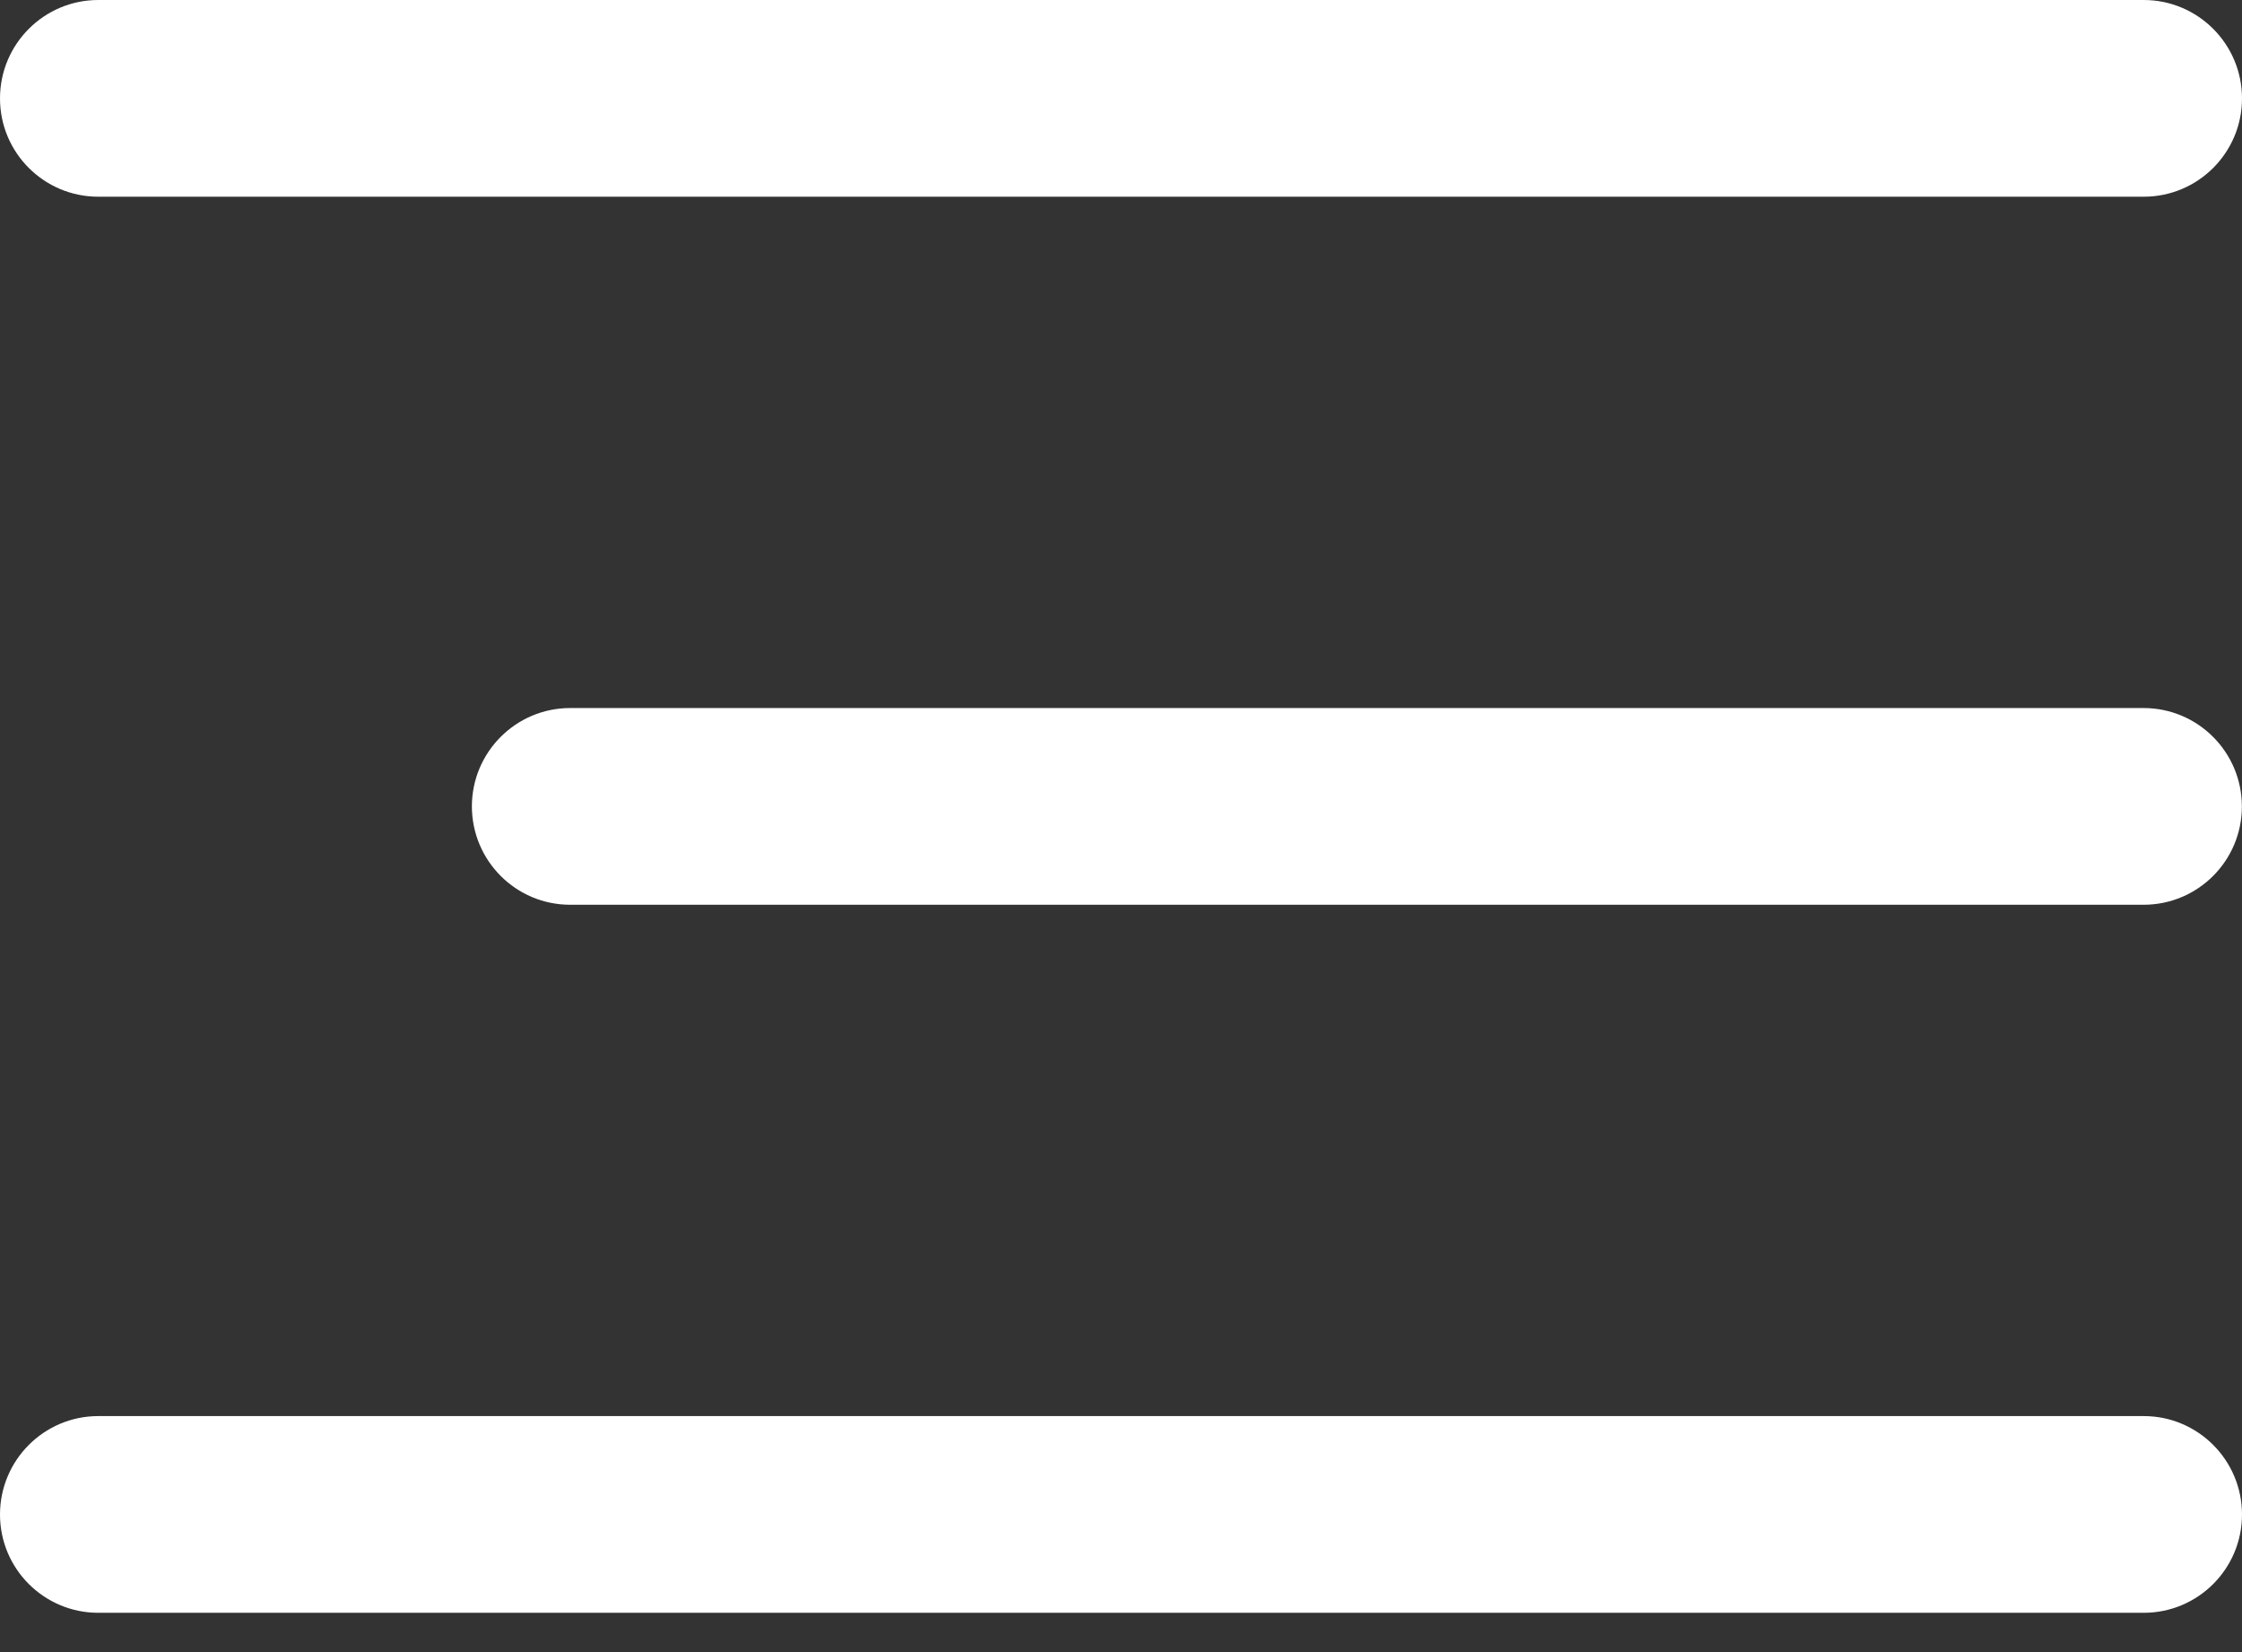
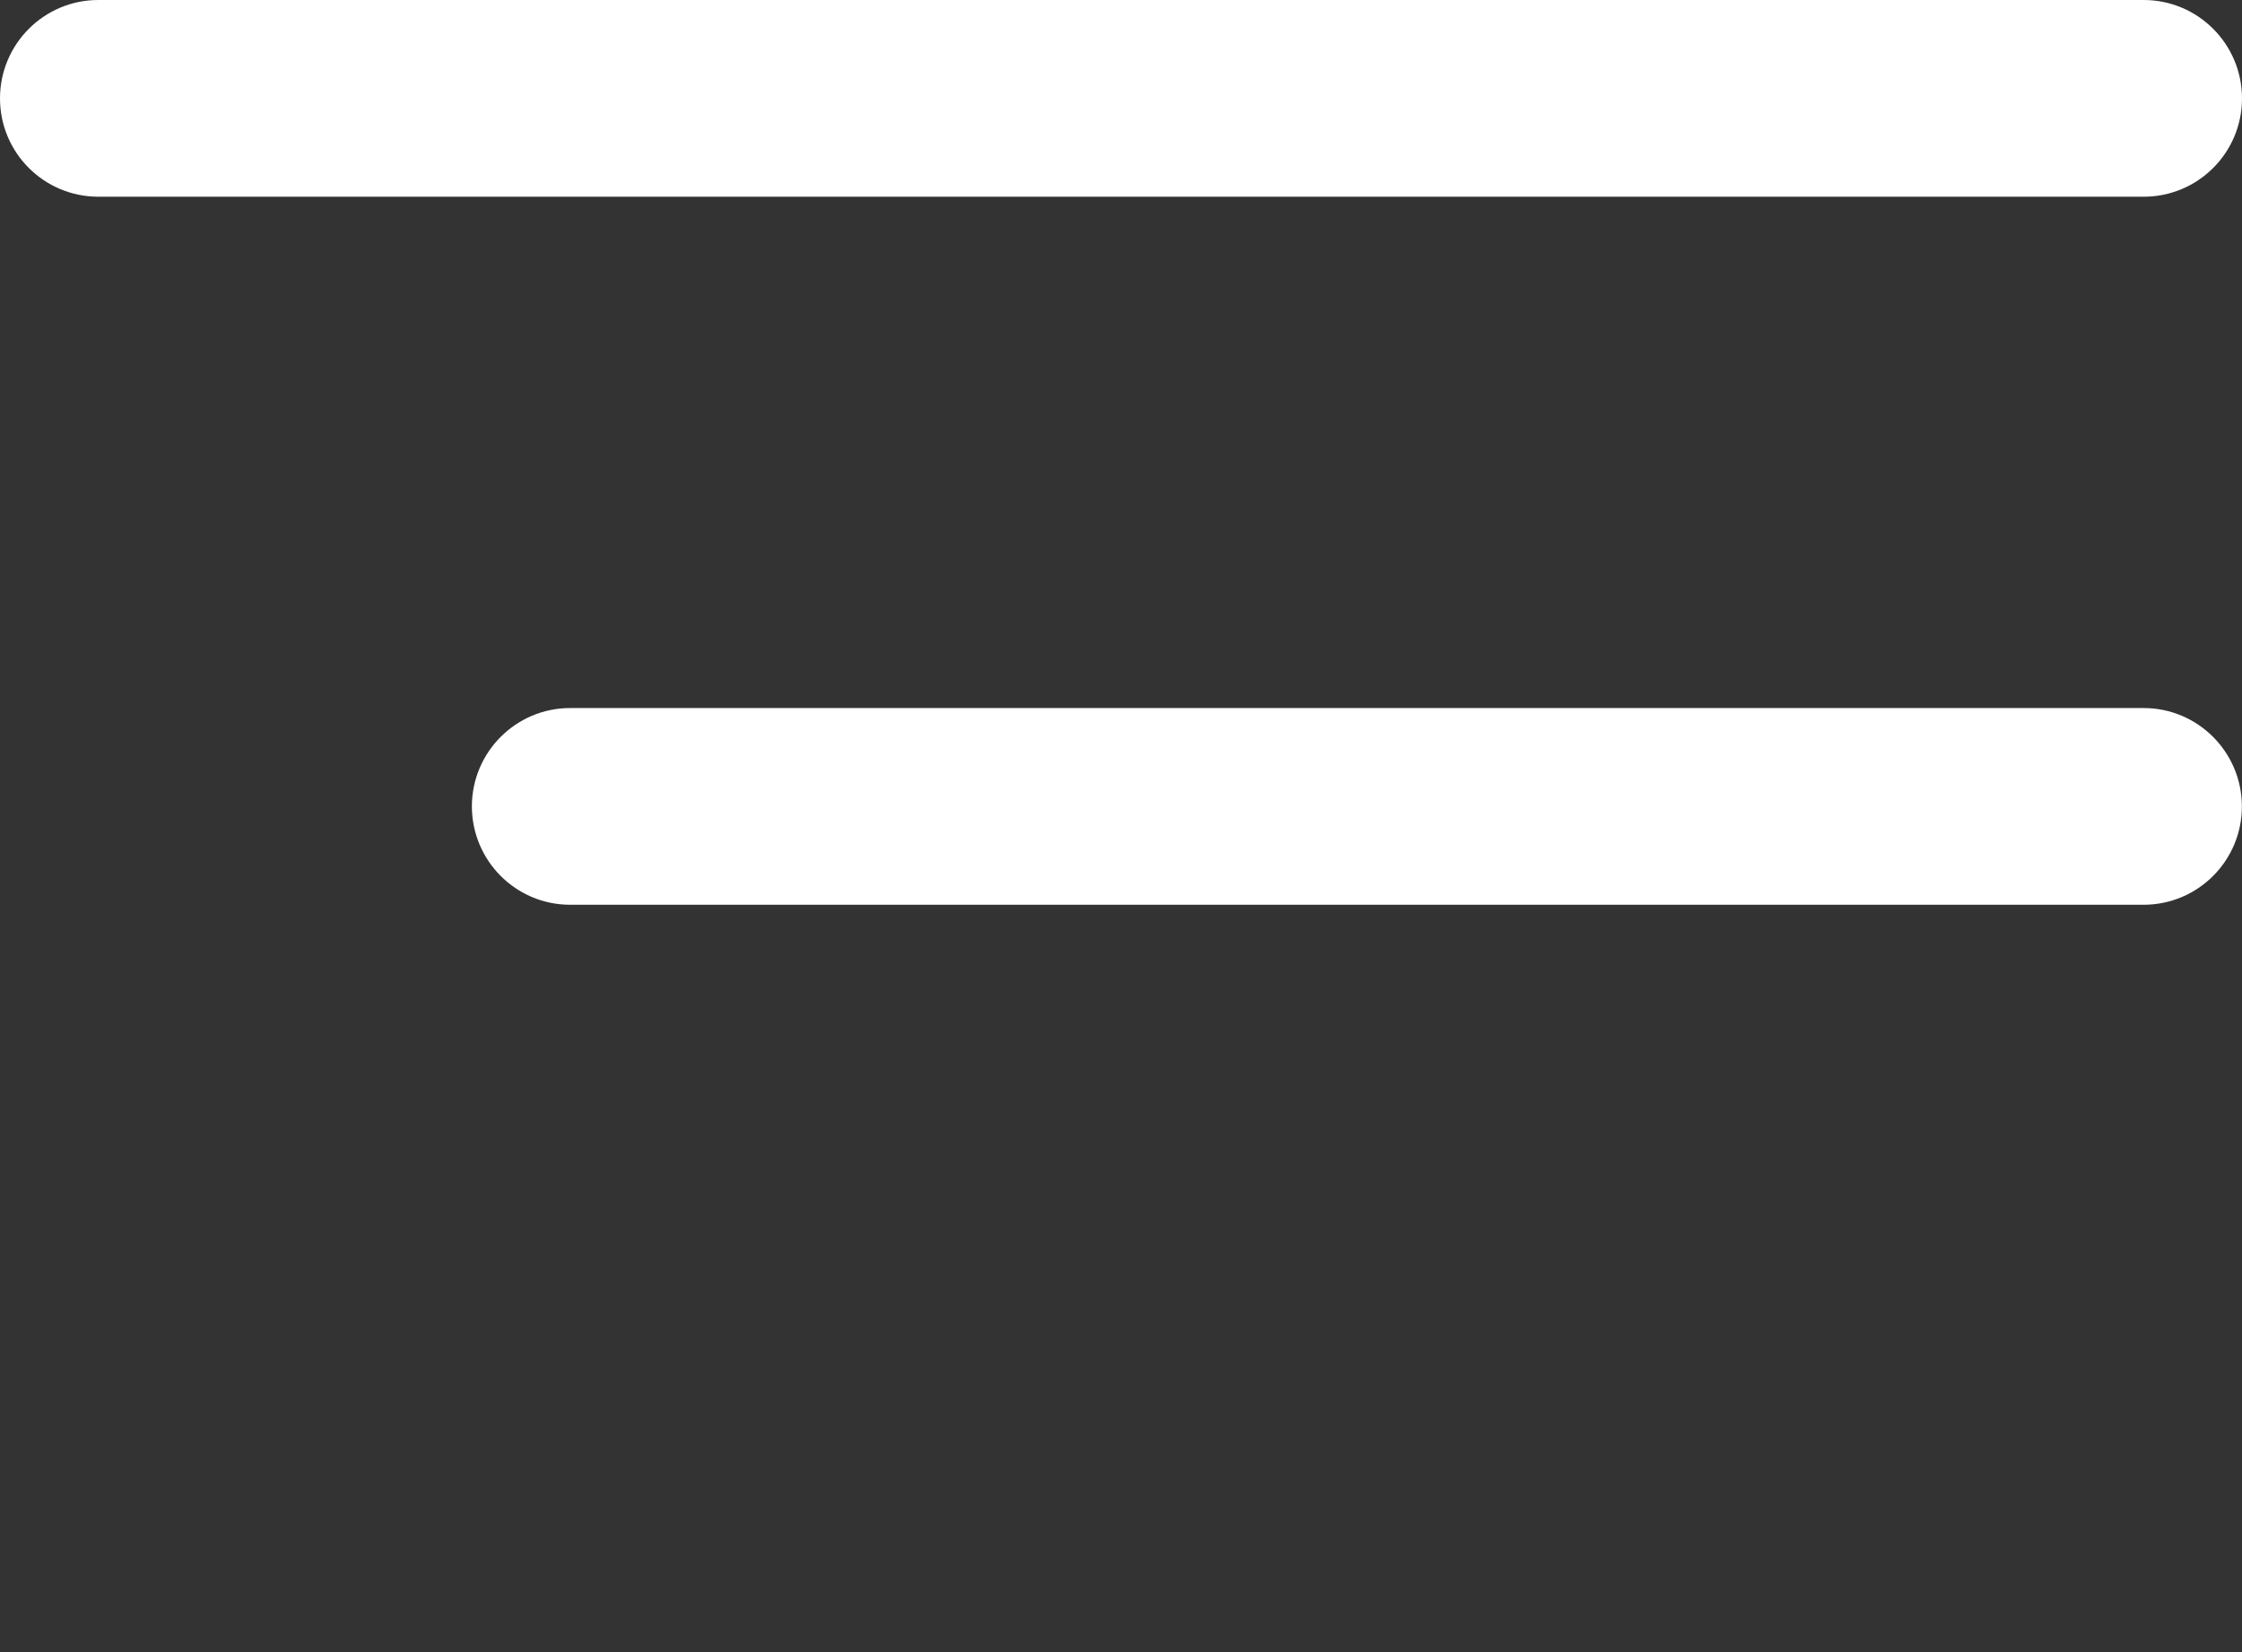
<svg xmlns="http://www.w3.org/2000/svg" width="19" height="14" viewBox="0 0 19 14" fill="none">
  <rect x="0" y="0" width="19" height="14" fill="#333333" stroke="none" />
  <path d="M18.167 0C18.627 0 19 0.374 19 0.834C19 1.294 18.627 1.667 18.167 1.667H0.833C0.373 1.667 0 1.294 0 0.834C0 0.374 0.373 0 0.833 0H18.167Z" fill="white" />
  <path d="M18.166 6C18.626 6 18.999 6.374 18.999 6.834C18.999 7.294 18.626 7.667 18.166 7.667L4.832 7.667C4.372 7.667 4 7.294 3.999 6.834C3.999 6.374 4.372 6 4.832 6L18.166 6Z" fill="white" />
-   <path d="M18.167 12C18.627 12 19 12.374 19 12.834C19 13.294 18.627 13.667 18.167 13.667H0.833C0.373 13.667 0 13.294 0 12.834C0 12.374 0.373 12 0.833 12H18.167Z" fill="white" />
</svg>